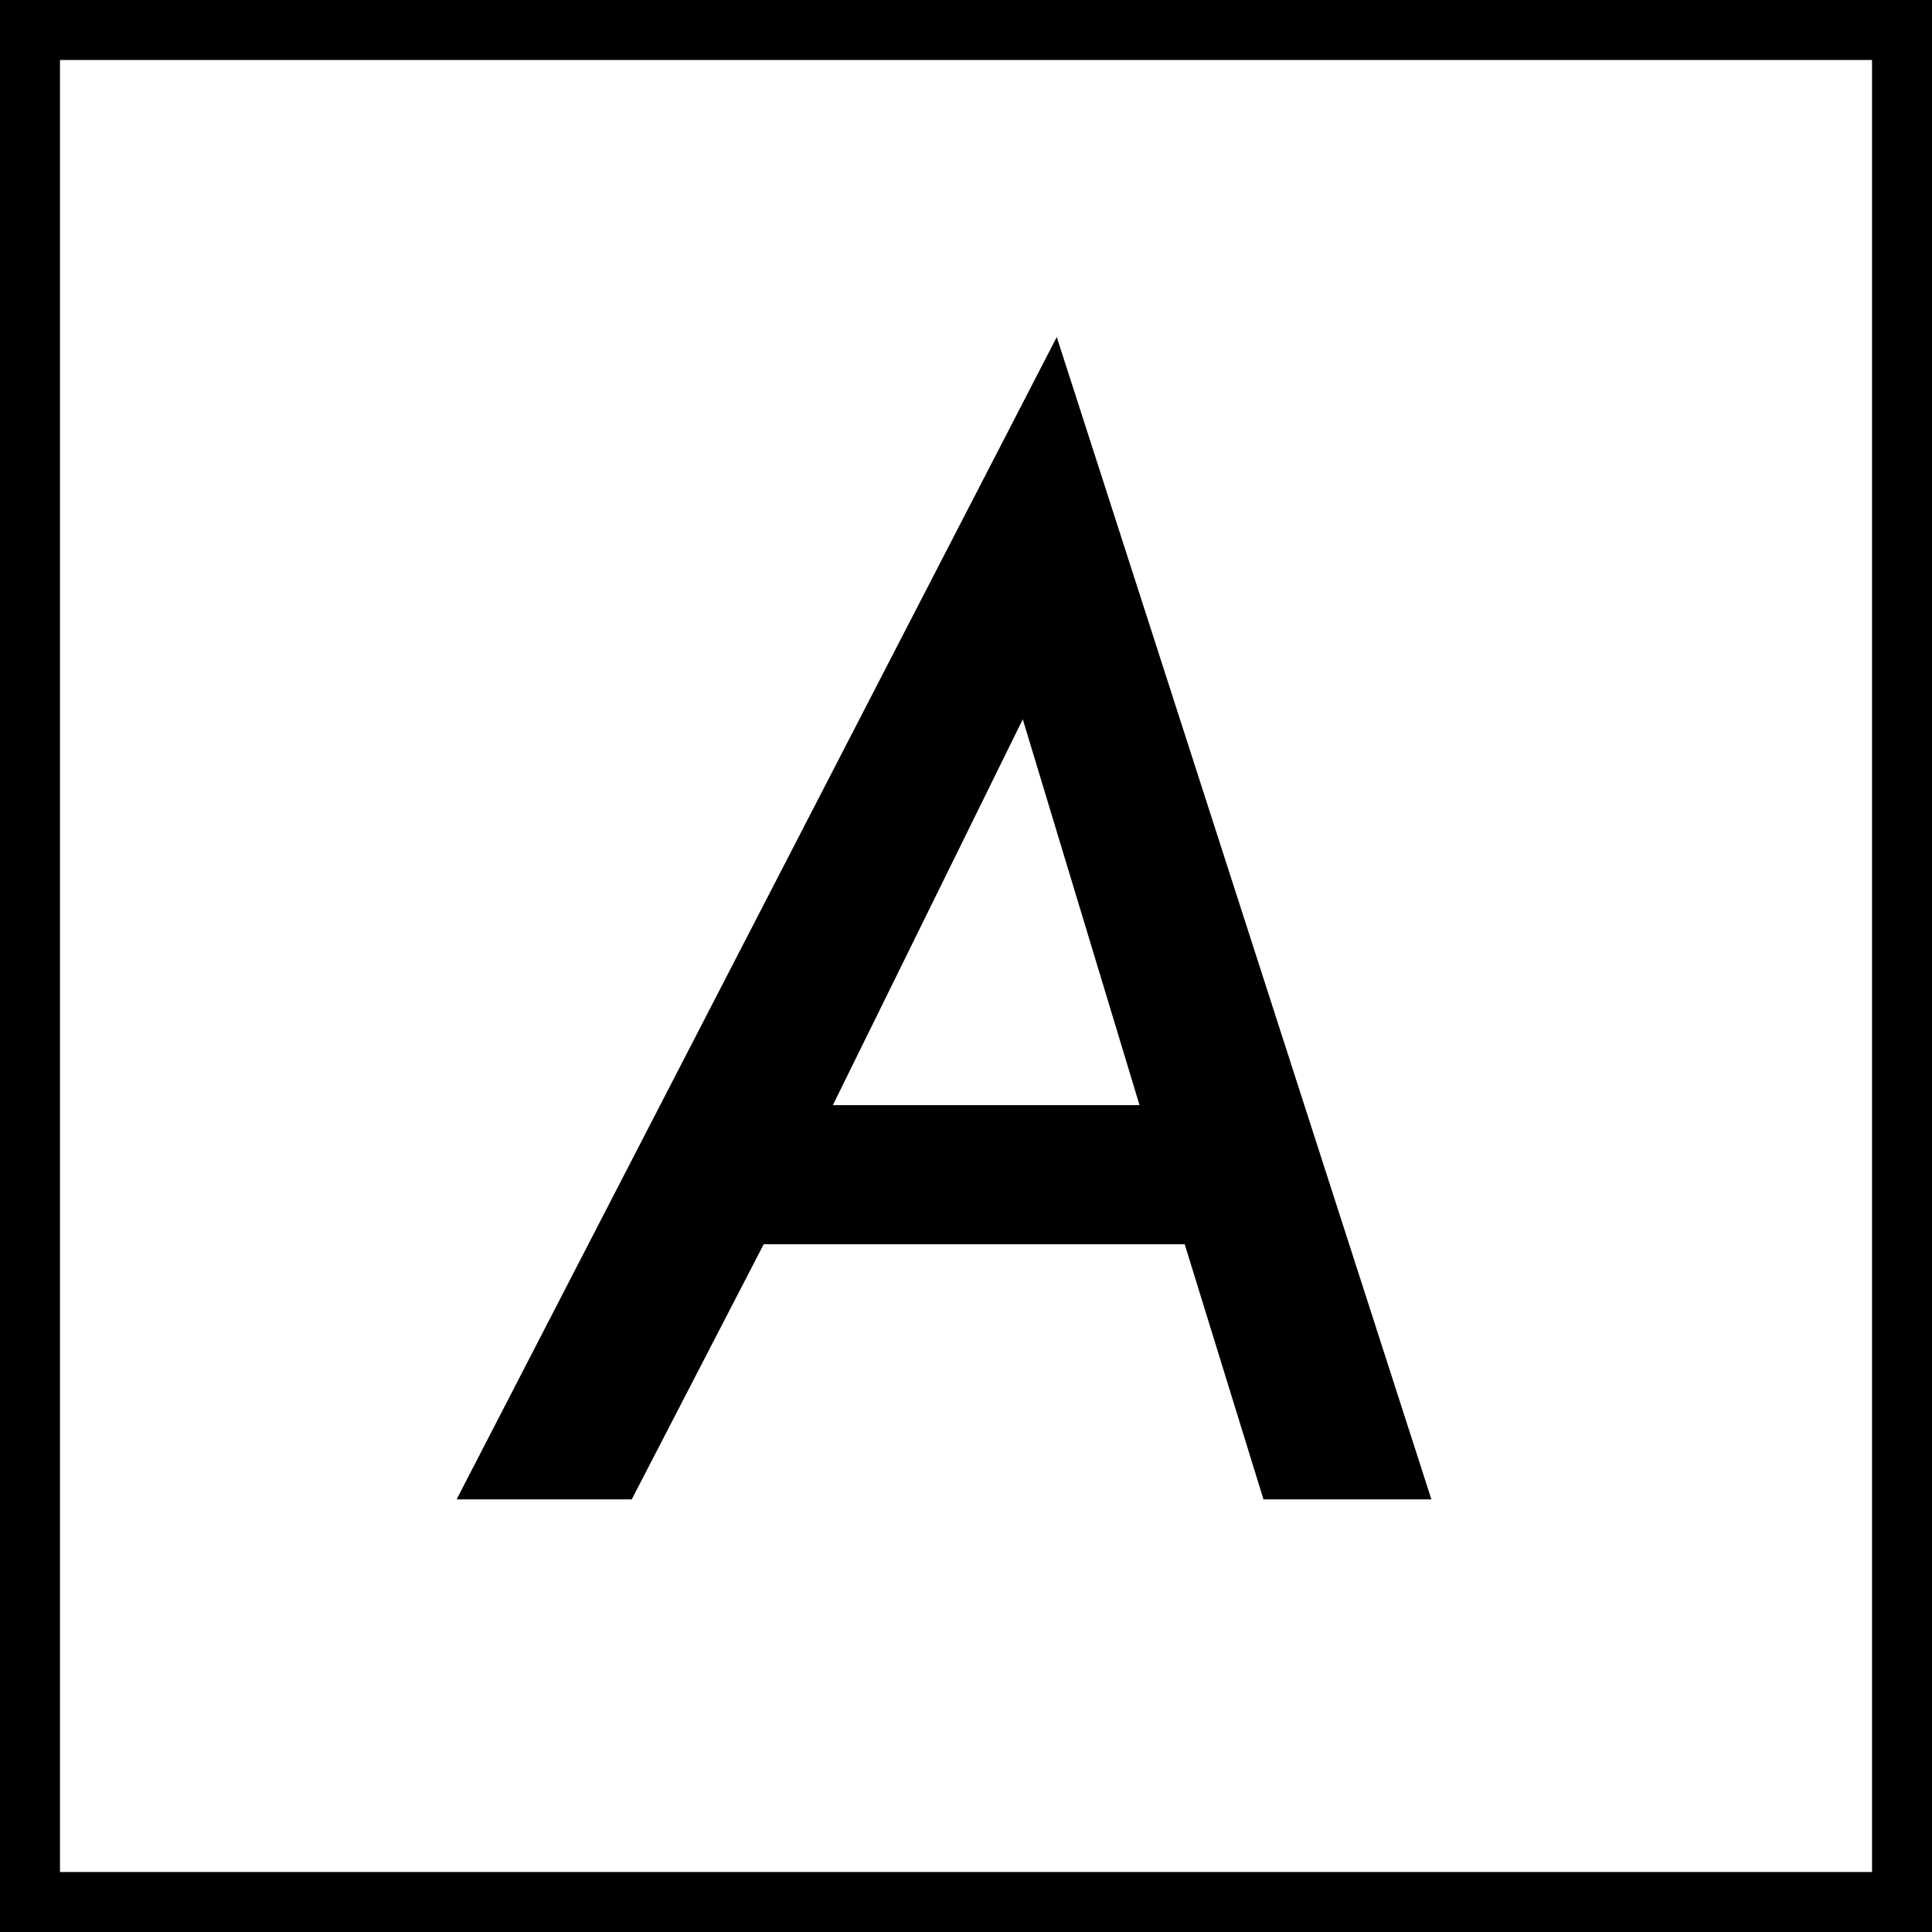
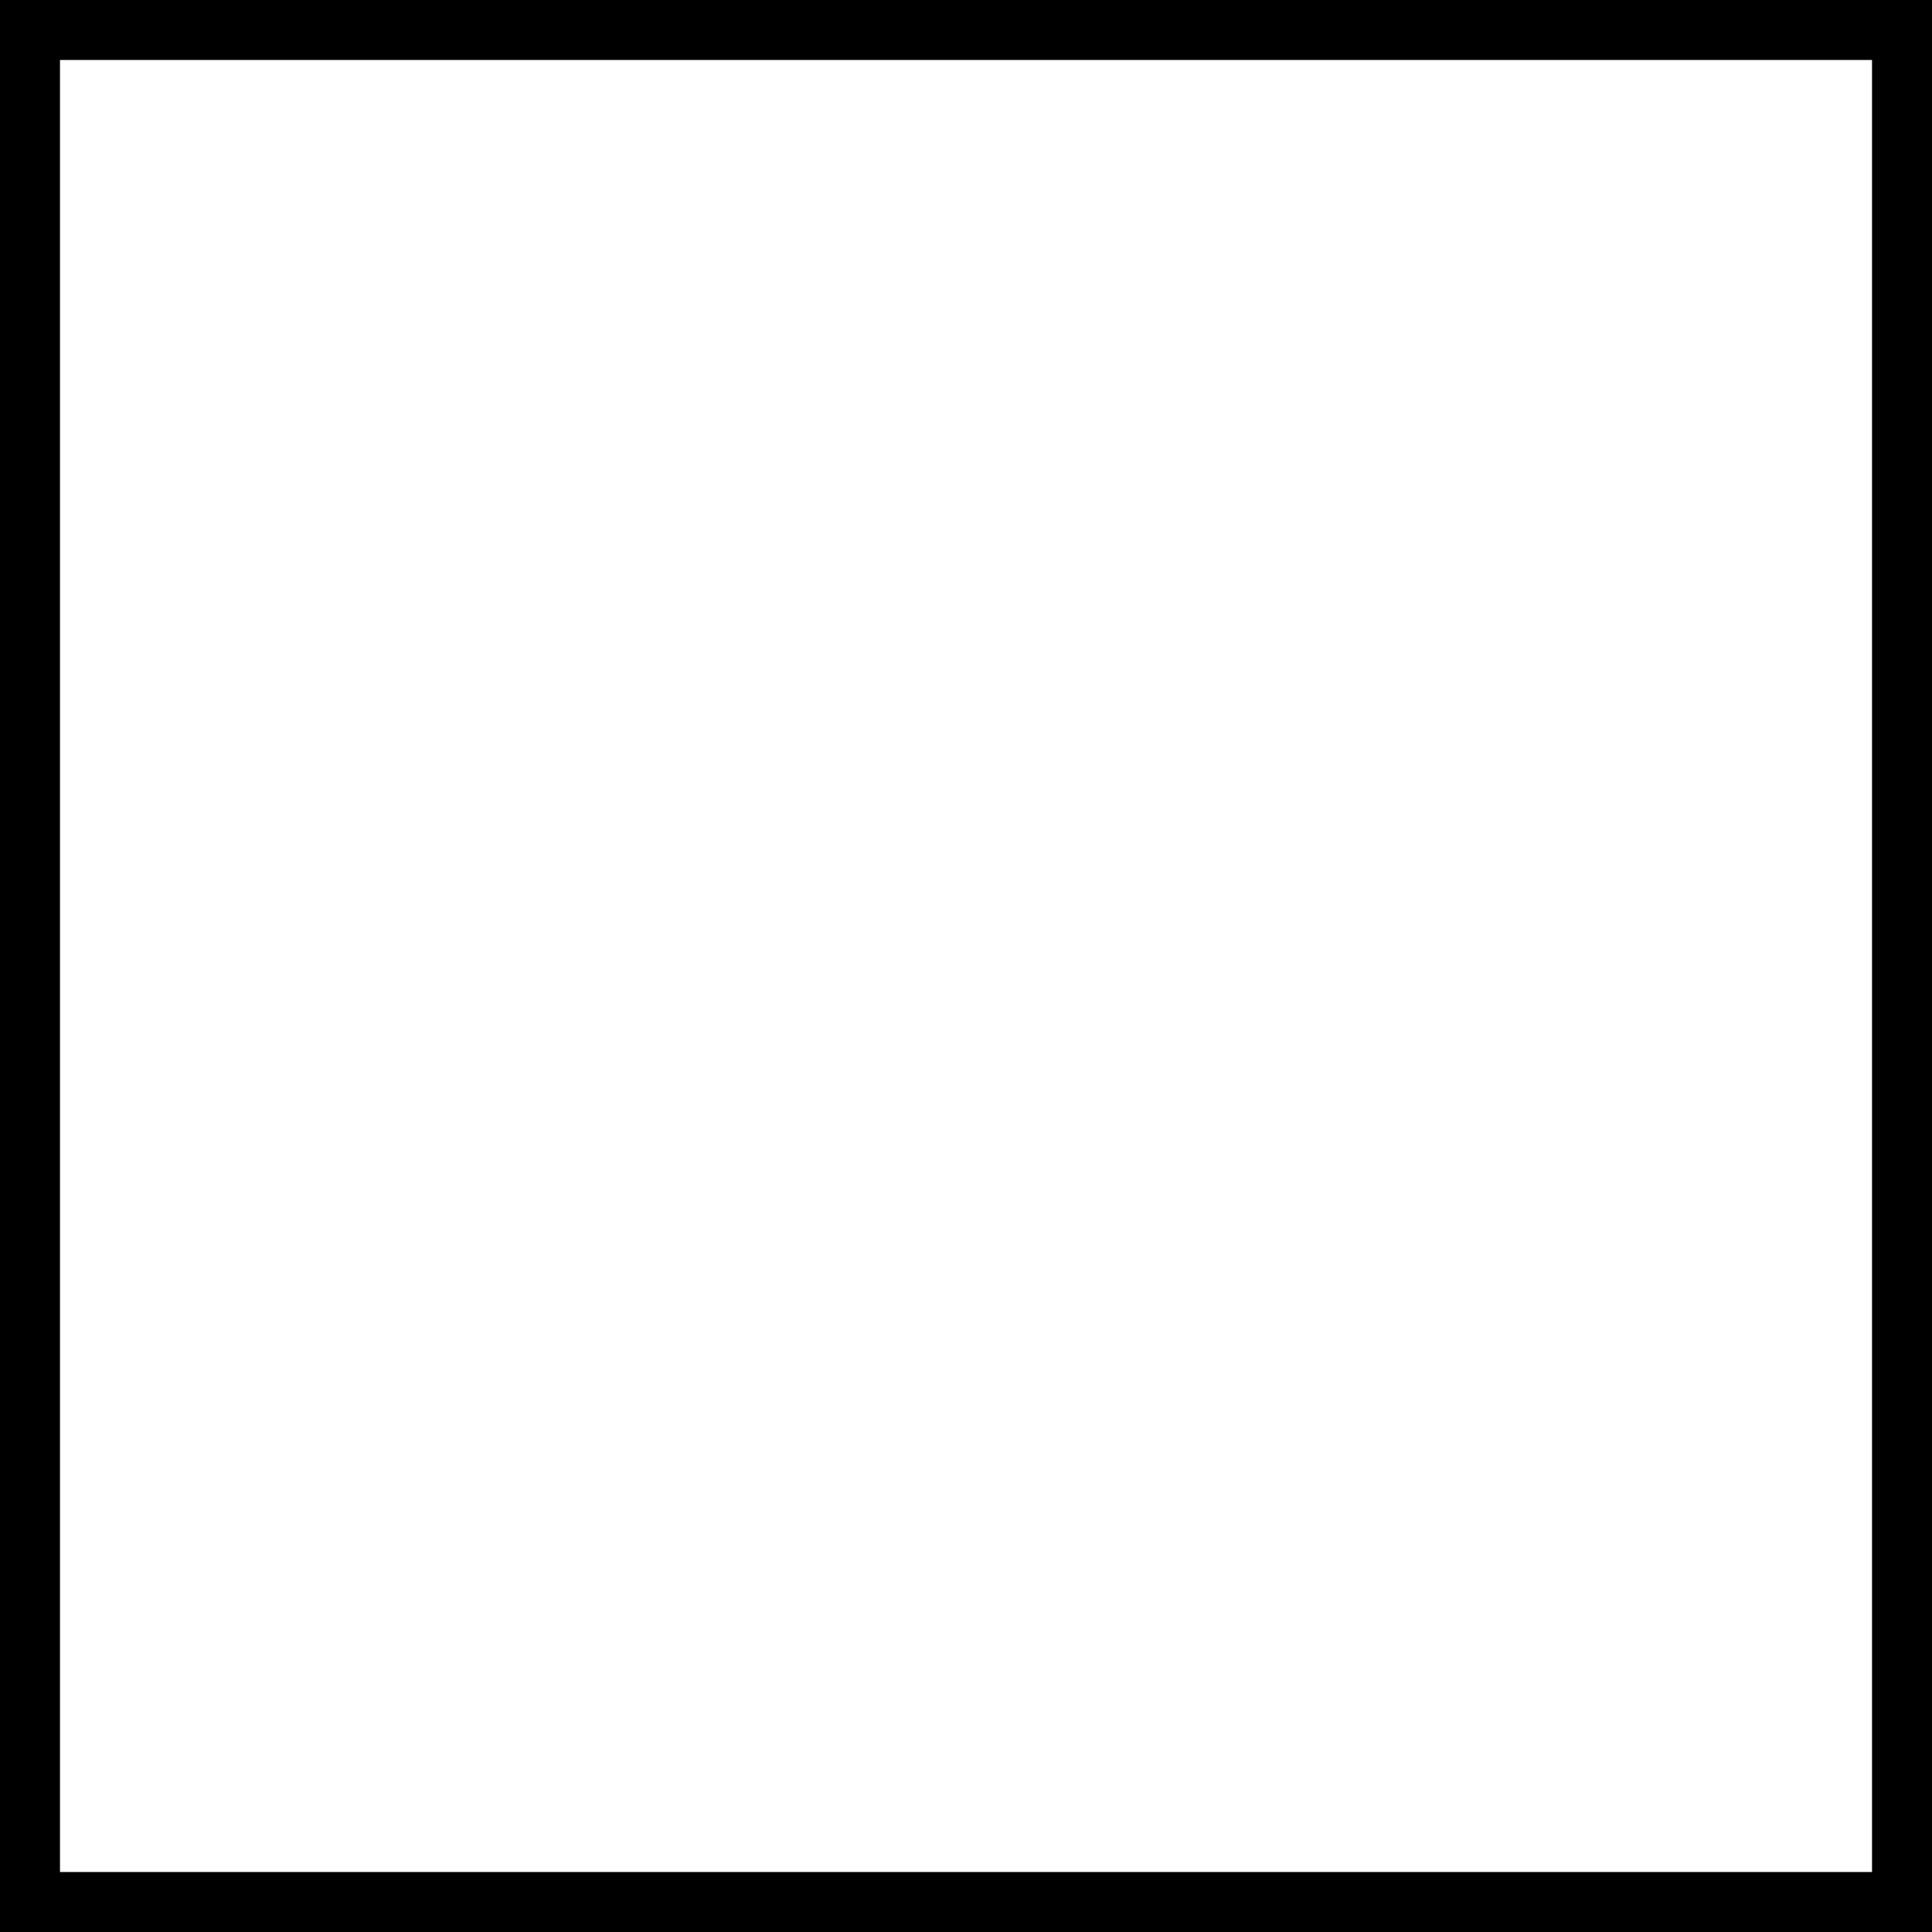
<svg xmlns="http://www.w3.org/2000/svg" id="_レイヤー_2" viewBox="0 0 48.32 48.32">
  <rect x="0" y="0" width="48.32" height="48.32" fill="#808080" stroke="none" />
  <g id="design">
    <rect x=".75" y=".75" width="46.82" height="46.82" style="fill:#fff; stroke:#000; stroke-miterlimit:10; stroke-width:1.5px;" />
-     <path d="m19.1,31.12l-3.3,6.38h-4.38l15.01-29.07,9.37,29.07h-4.2l-1.97-6.38h-10.53Zm1.74-3.48h7.66l-2.92-9.65-4.75,9.65Z" style="stroke-width:0px;" />
  </g>
</svg>